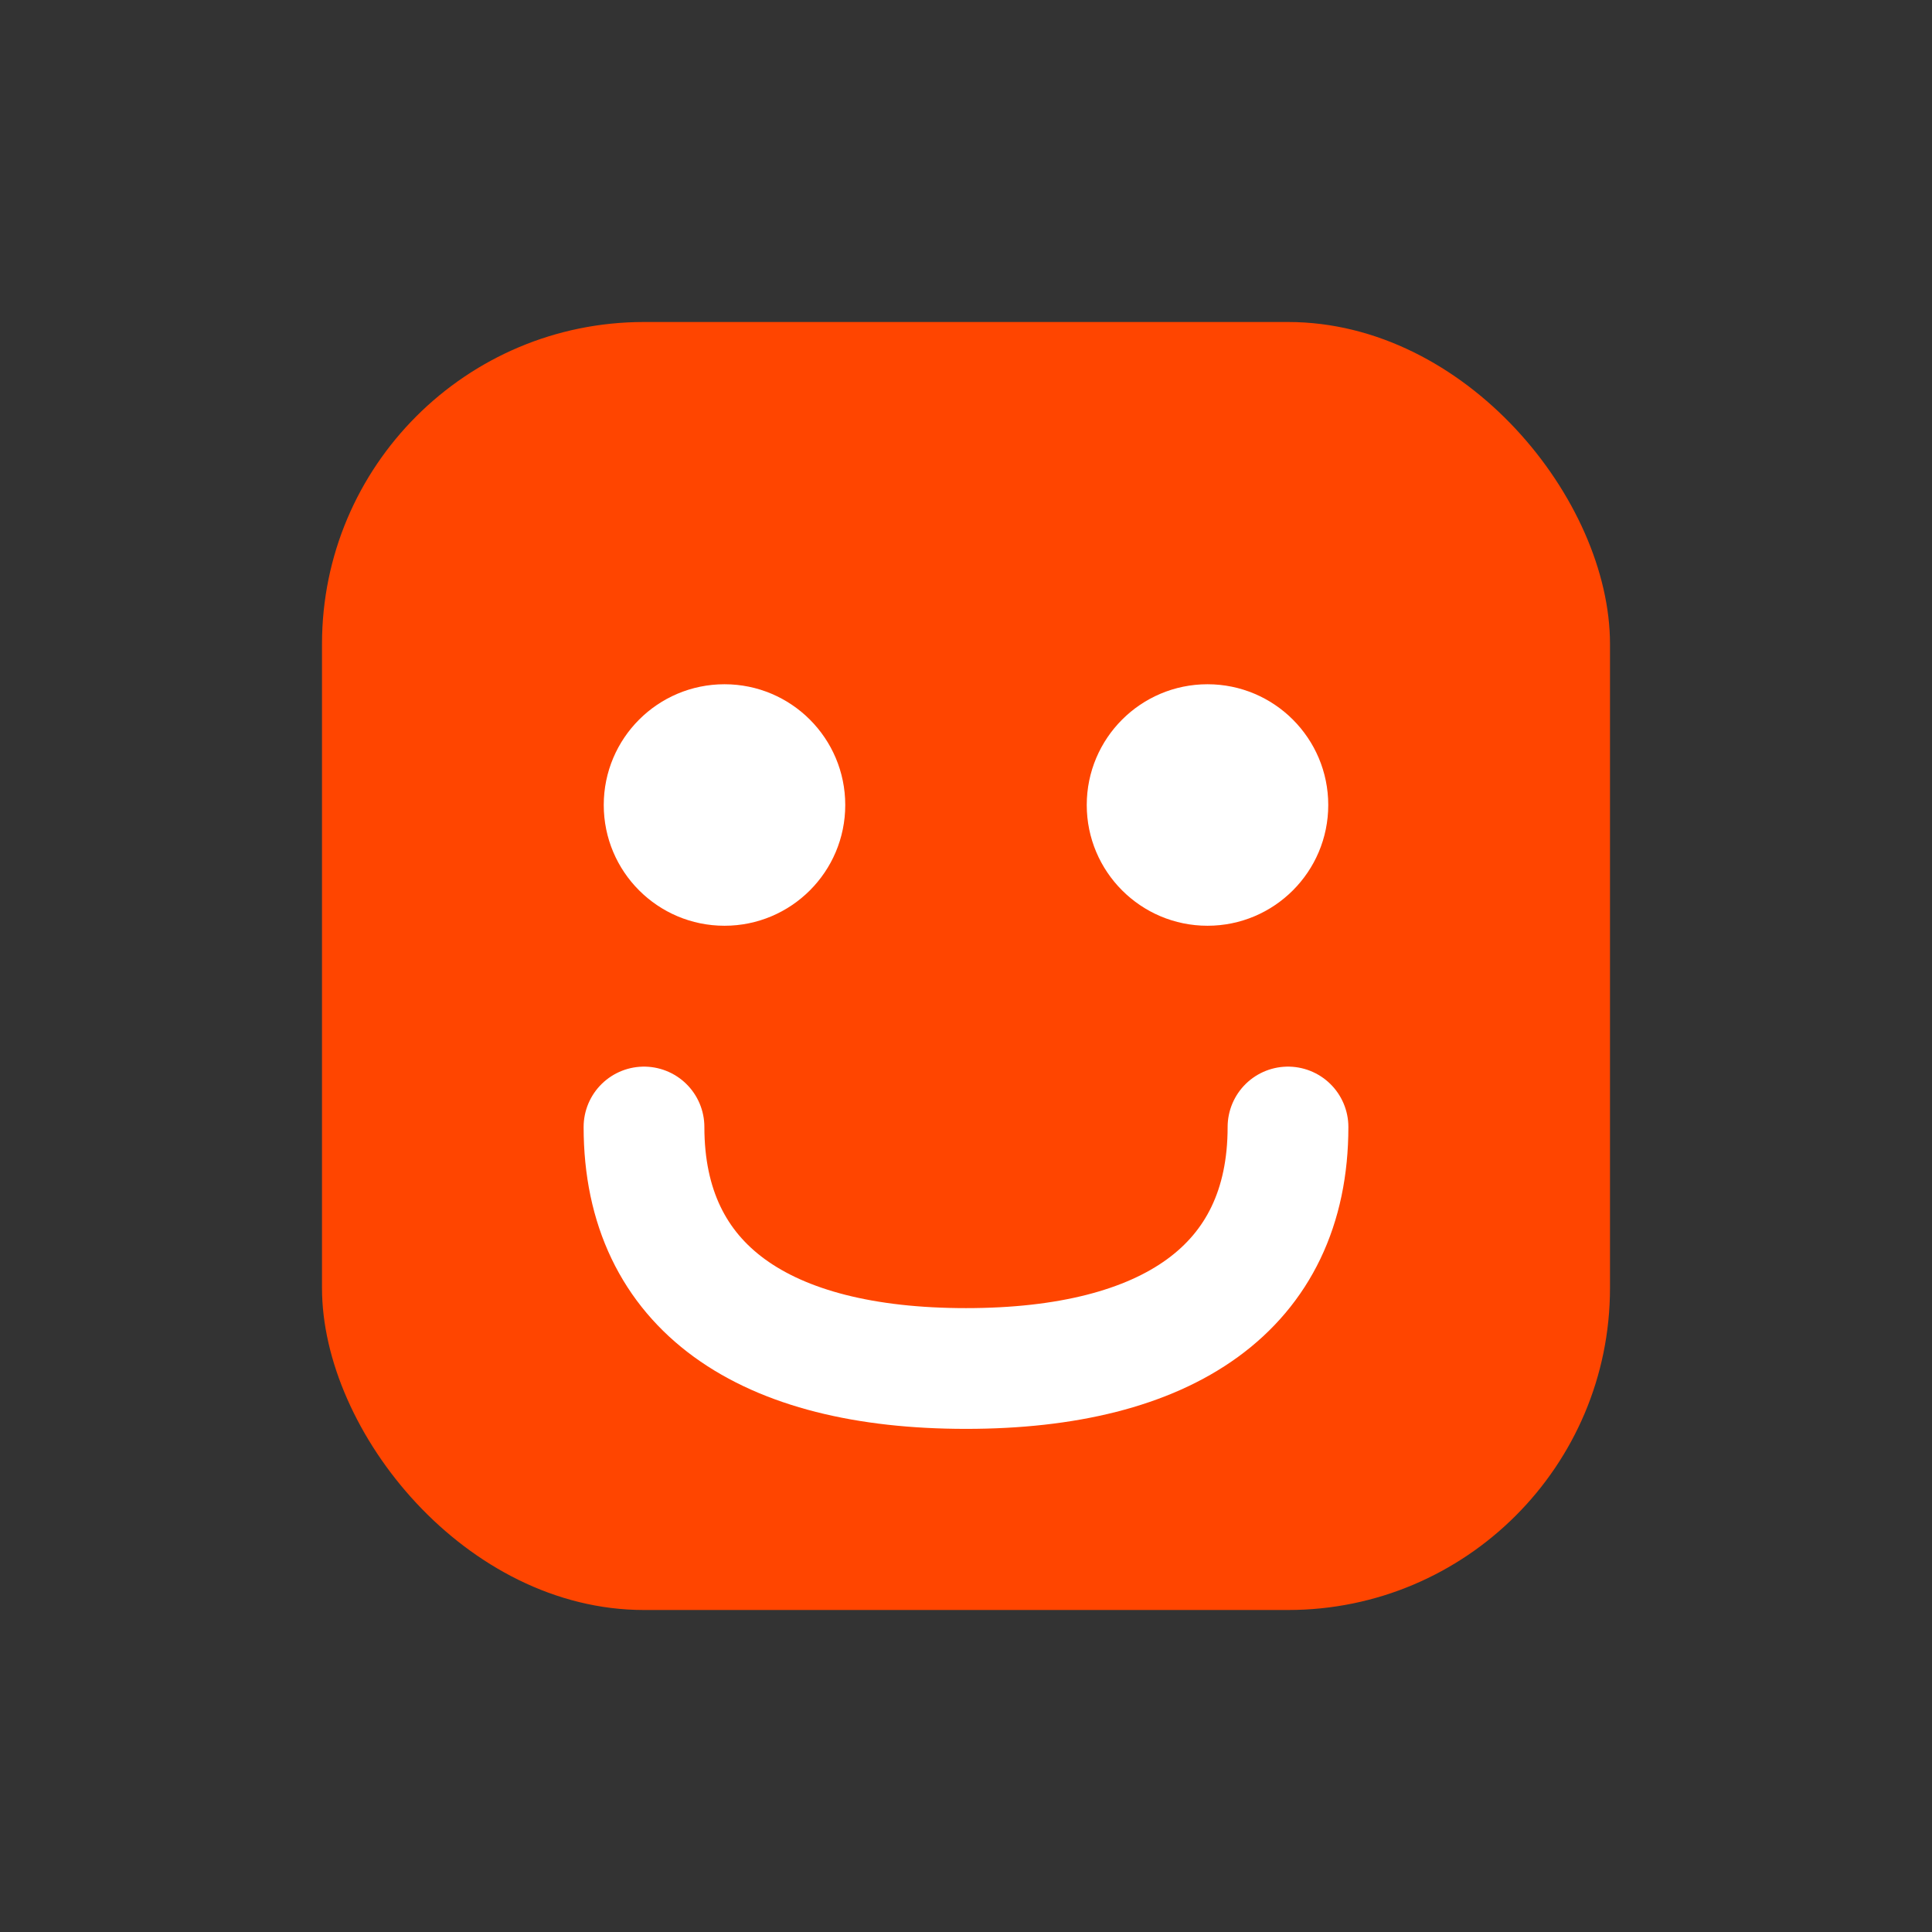
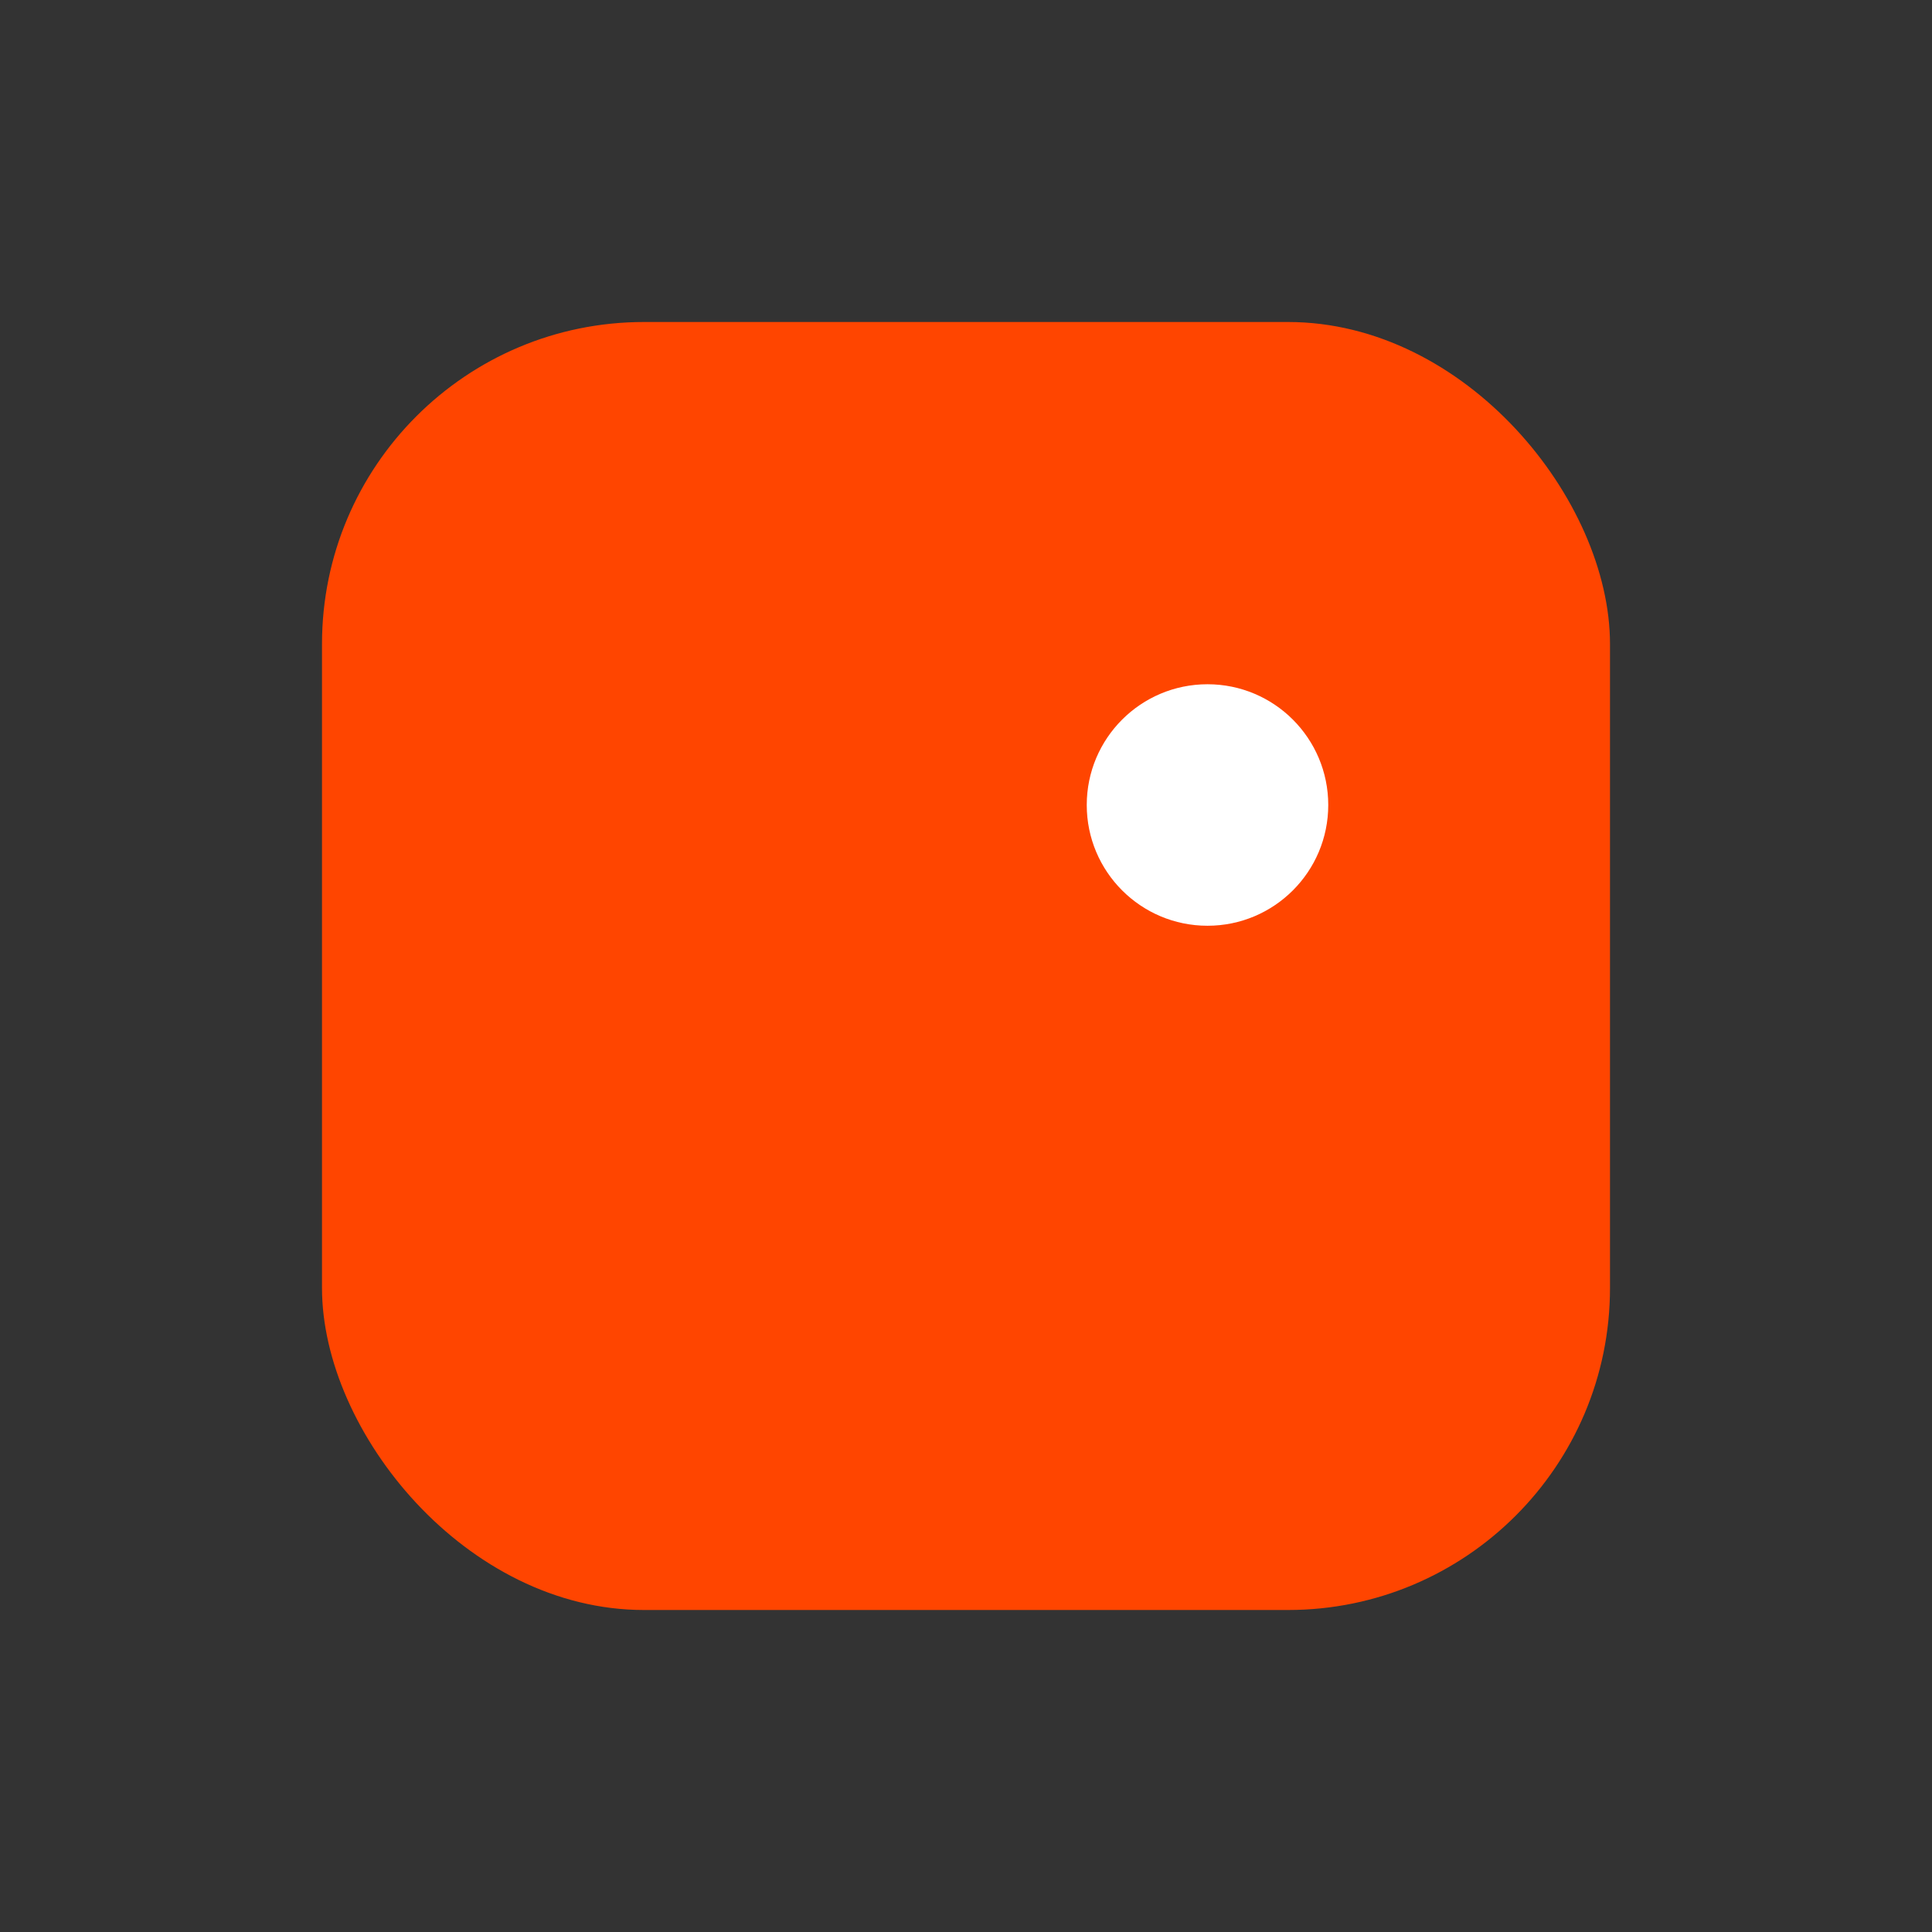
<svg xmlns="http://www.w3.org/2000/svg" viewBox="0 0 24 24" fill="none">
  <rect x="0" y="0" width="24" height="24" fill="#333333" stroke="none" />
  <rect x="4" y="4" width="16" height="16" rx="4" fill="#FF4500" />
-   <circle cx="9" cy="10" r="1.5" fill="white" />
  <circle cx="15" cy="10" r="1.5" fill="white" />
-   <path d="M8 14c0 2 1.5 3 4 3s4-1 4-3" stroke="white" stroke-width="1.5" stroke-linecap="round" />
</svg>